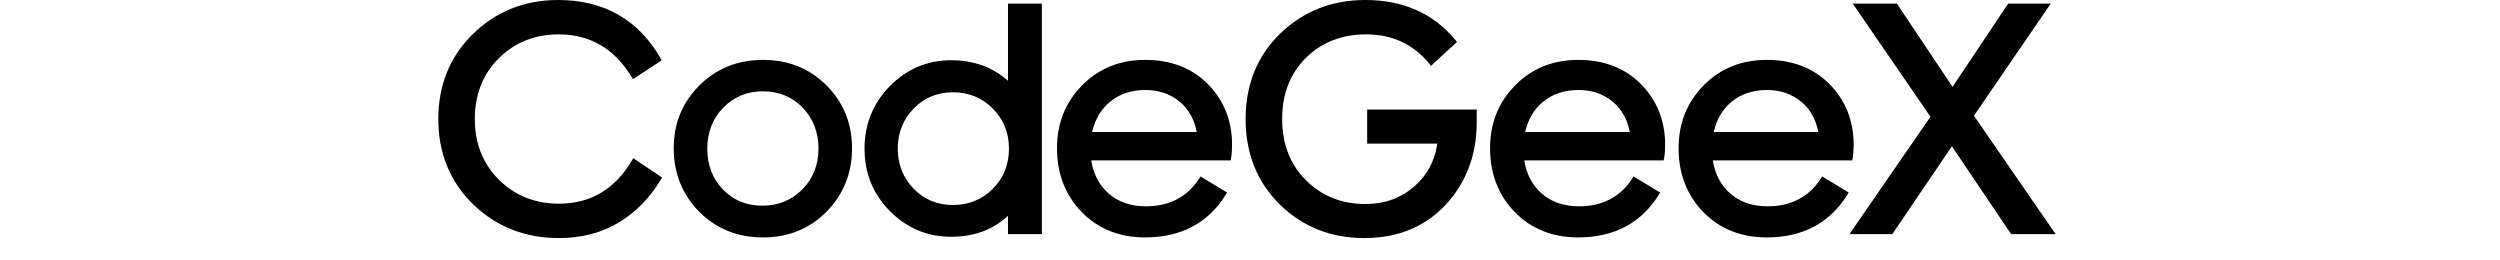
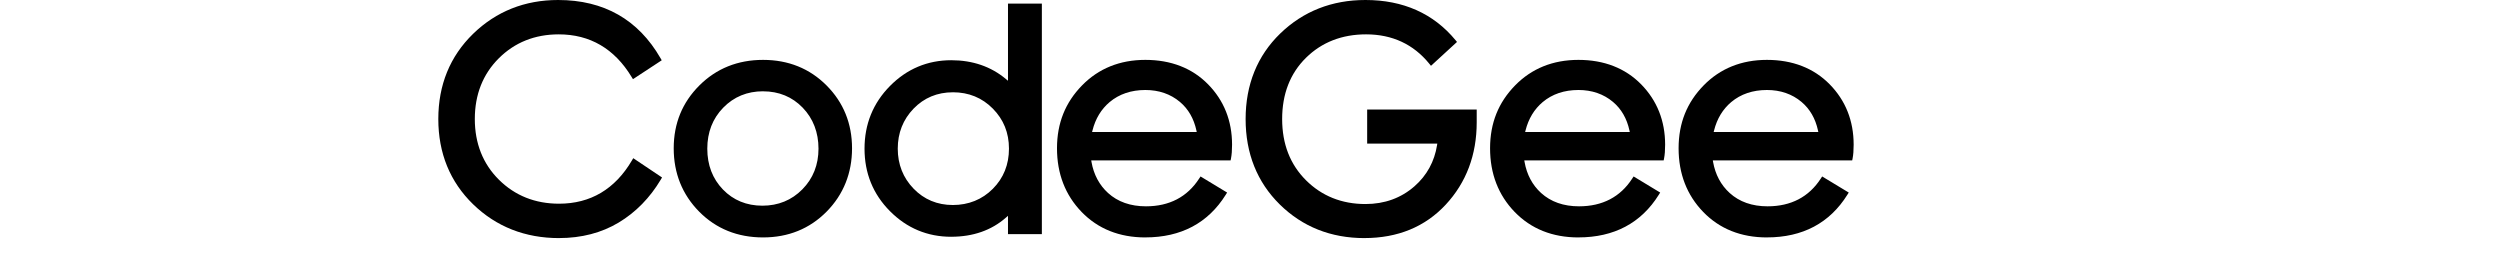
<svg xmlns="http://www.w3.org/2000/svg" fill="currentColor" fill-rule="evenodd" height="1em" style="flex:none;line-height:1" viewBox="0 0 154 24">
  <title>CodeGeeX</title>
  <path d="M5.219 18.879C7.354 20.949 10.025 22 13.16 22l-.002-.002c2.07 0 3.923-.482 5.506-1.432 1.581-.95 2.891-2.287 3.895-3.974l.114-.193-2.66-1.782-.126.214c-1.562 2.65-3.826 3.991-6.73 3.991-2.205 0-4.074-.745-5.555-2.214-1.478-1.466-2.229-3.356-2.229-5.61 0-2.254.744-4.144 2.215-5.61 1.47-1.467 3.333-2.213 5.54-2.213 2.886 0 5.15 1.324 6.731 3.933l.127.207 2.657-1.745-.11-.192C20.479 1.81 17.296 0 13.069 0c-3.076 0-5.717 1.05-7.85 3.121C3.083 5.197 2 7.846 2 11s1.083 5.806 3.219 7.879z" />
  <path clip-rule="evenodd" d="M26.105 19.558c1.562 1.579 3.548 2.38 5.9 2.38 2.334 0 4.308-.801 5.87-2.38 1.563-1.58 2.354-3.568 2.354-5.853 0-2.285-.79-4.238-2.353-5.808-1.56-1.568-3.535-2.364-5.87-2.364-2.334 0-4.313.794-5.885 2.364-1.572 1.57-2.37 3.502-2.37 5.808s.794 4.275 2.354 5.853zm2.224-9.611c.98-1.004 2.216-1.512 3.678-1.512v.003c1.46 0 2.692.508 3.66 1.509.971 1.003 1.462 2.298 1.462 3.789 0 1.49-.5 2.754-1.49 3.758s-2.233 1.511-3.693 1.511-2.688-.503-3.645-1.494c-.961-.995-1.447-2.264-1.447-3.775 0-1.512.495-2.786 1.476-3.79zM49.394 21.878c-2.195 0-4.099-.794-5.659-2.364-1.563-1.568-2.353-3.512-2.353-5.777 0-2.266.79-4.212 2.353-5.792 1.563-1.58 3.467-2.38 5.659-2.38 1.976 0 3.674.584 5.052 1.738l.192.16V.334h3.13v21.3h-3.13v-1.692l-.194.169c-1.334 1.17-3.034 1.765-5.05 1.765v.002zm.151-13.35c-1.44 0-2.661.508-3.63 1.509-.97 1.004-1.462 2.247-1.462 3.697 0 1.45.491 2.696 1.462 3.697.969 1.002 2.19 1.512 3.63 1.512 1.441 0 2.705-.503 3.694-1.498.99-.994 1.49-2.242 1.49-3.71 0-1.47-.5-2.694-1.49-3.698s-2.231-1.511-3.694-1.511v.002z" />
  <path d="M79.753 18.893C81.847 20.954 84.476 22 87.573 22l.003-.002c3.078 0 5.604-1.04 7.508-3.087 1.9-2.042 2.864-4.604 2.864-7.61v-1.178H87.826v3.148h6.48l-.021.136c-.242 1.52-.942 2.8-2.08 3.8-1.242 1.093-2.77 1.646-4.539 1.646-2.184 0-4.032-.74-5.494-2.198-1.46-1.457-2.201-3.342-2.201-5.657 0-2.316.74-4.217 2.199-5.655 1.46-1.439 3.329-2.168 5.556-2.168 2.415 0 4.38.915 5.84 2.713l.157.193 2.404-2.205-.142-.172C93.95 1.246 91.15 0 87.664 0c-3.095 0-5.74 1.039-7.863 3.09-2.127 2.055-3.206 4.737-3.206 7.91s1.062 5.829 3.158 7.893z" />
  <path clip-rule="evenodd" d="M107.346 21.939c-2.396 0-4.377-.793-5.888-2.353-1.511-1.558-2.275-3.538-2.275-5.881 0-2.343.776-4.238 2.306-5.805 1.531-1.57 3.501-2.367 5.857-2.367 2.356 0 4.325.759 5.796 2.258 1.471 1.5 2.216 3.376 2.216 5.578 0 .52-.033.945-.097 1.262l-.037.188h-12.879l.023.139c.206 1.173.723 2.139 1.529 2.874.9.818 2.081 1.232 3.505 1.232 2.163 0 3.82-.865 4.919-2.569l.125-.19 2.455 1.487-.126.202c-1.633 2.617-4.133 3.942-7.431 3.942l.002.003zm-.001-13.623c-1.31 0-2.418.376-3.3 1.116-.779.656-1.312 1.537-1.584 2.616l-.037.146h9.668l-.031-.144c-.238-1.1-.75-1.986-1.522-2.635-.87-.73-1.946-1.1-3.194-1.1zM118.878 19.586c1.512 1.56 3.493 2.353 5.888 2.353v-.003c3.298 0 5.798-1.325 7.431-3.942l.127-.202-2.457-1.487-.123.19c-1.1 1.704-2.756 2.569-4.92 2.569-1.425 0-2.606-.414-3.504-1.232-.809-.735-1.324-1.701-1.533-2.874l-.023-.139h12.88l.037-.188c.063-.317.096-.743.096-1.262 0-2.202-.743-4.08-2.215-5.578-1.472-1.5-3.441-2.258-5.796-2.258-2.356 0-4.325.796-5.858 2.367-1.529 1.567-2.306 3.462-2.306 5.805 0 2.343.765 4.322 2.276 5.88zm2.587-10.154c.881-.74 1.992-1.116 3.299-1.116 1.249 0 2.324.369 3.194 1.1.772.648 1.285 1.534 1.524 2.634l.03.144h-9.668l.038-.146c.271-1.079.805-1.96 1.583-2.616z" />
-   <path d="M147.328 21.634l-5.475-8.119-5.504 8.119h-3.96l7.485-10.847L132.693.334h4.079l5.141 7.691 5.142-7.69h3.93l-7.093 10.36 7.549 10.939h-4.113z" />
  <path clip-rule="evenodd" d="M61.442 19.586c1.511 1.56 3.493 2.353 5.889 2.353l-.003-.003c3.298 0 5.798-1.325 7.431-3.942l.126-.202-2.455-1.487-.125.19c-1.1 1.704-2.756 2.569-4.919 2.569-1.424 0-2.606-.414-3.504-1.232-.807-.735-1.324-1.701-1.53-2.874l-.023-.139h12.879l.037-.188c.064-.317.097-.743.097-1.262 0-2.202-.745-4.078-2.216-5.578-1.47-1.5-3.44-2.258-5.796-2.258-2.355 0-4.325.796-5.857 2.367-1.53 1.567-2.307 3.462-2.307 5.805 0 2.343.765 4.322 2.276 5.88zM64.03 9.432c.882-.74 1.991-1.116 3.302-1.116h-.003c1.249 0 2.325.369 3.195 1.1.772.648 1.284 1.534 1.523 2.634l.03.144h-9.668l.038-.146c.271-1.079.805-1.96 1.583-2.616z" />
</svg>